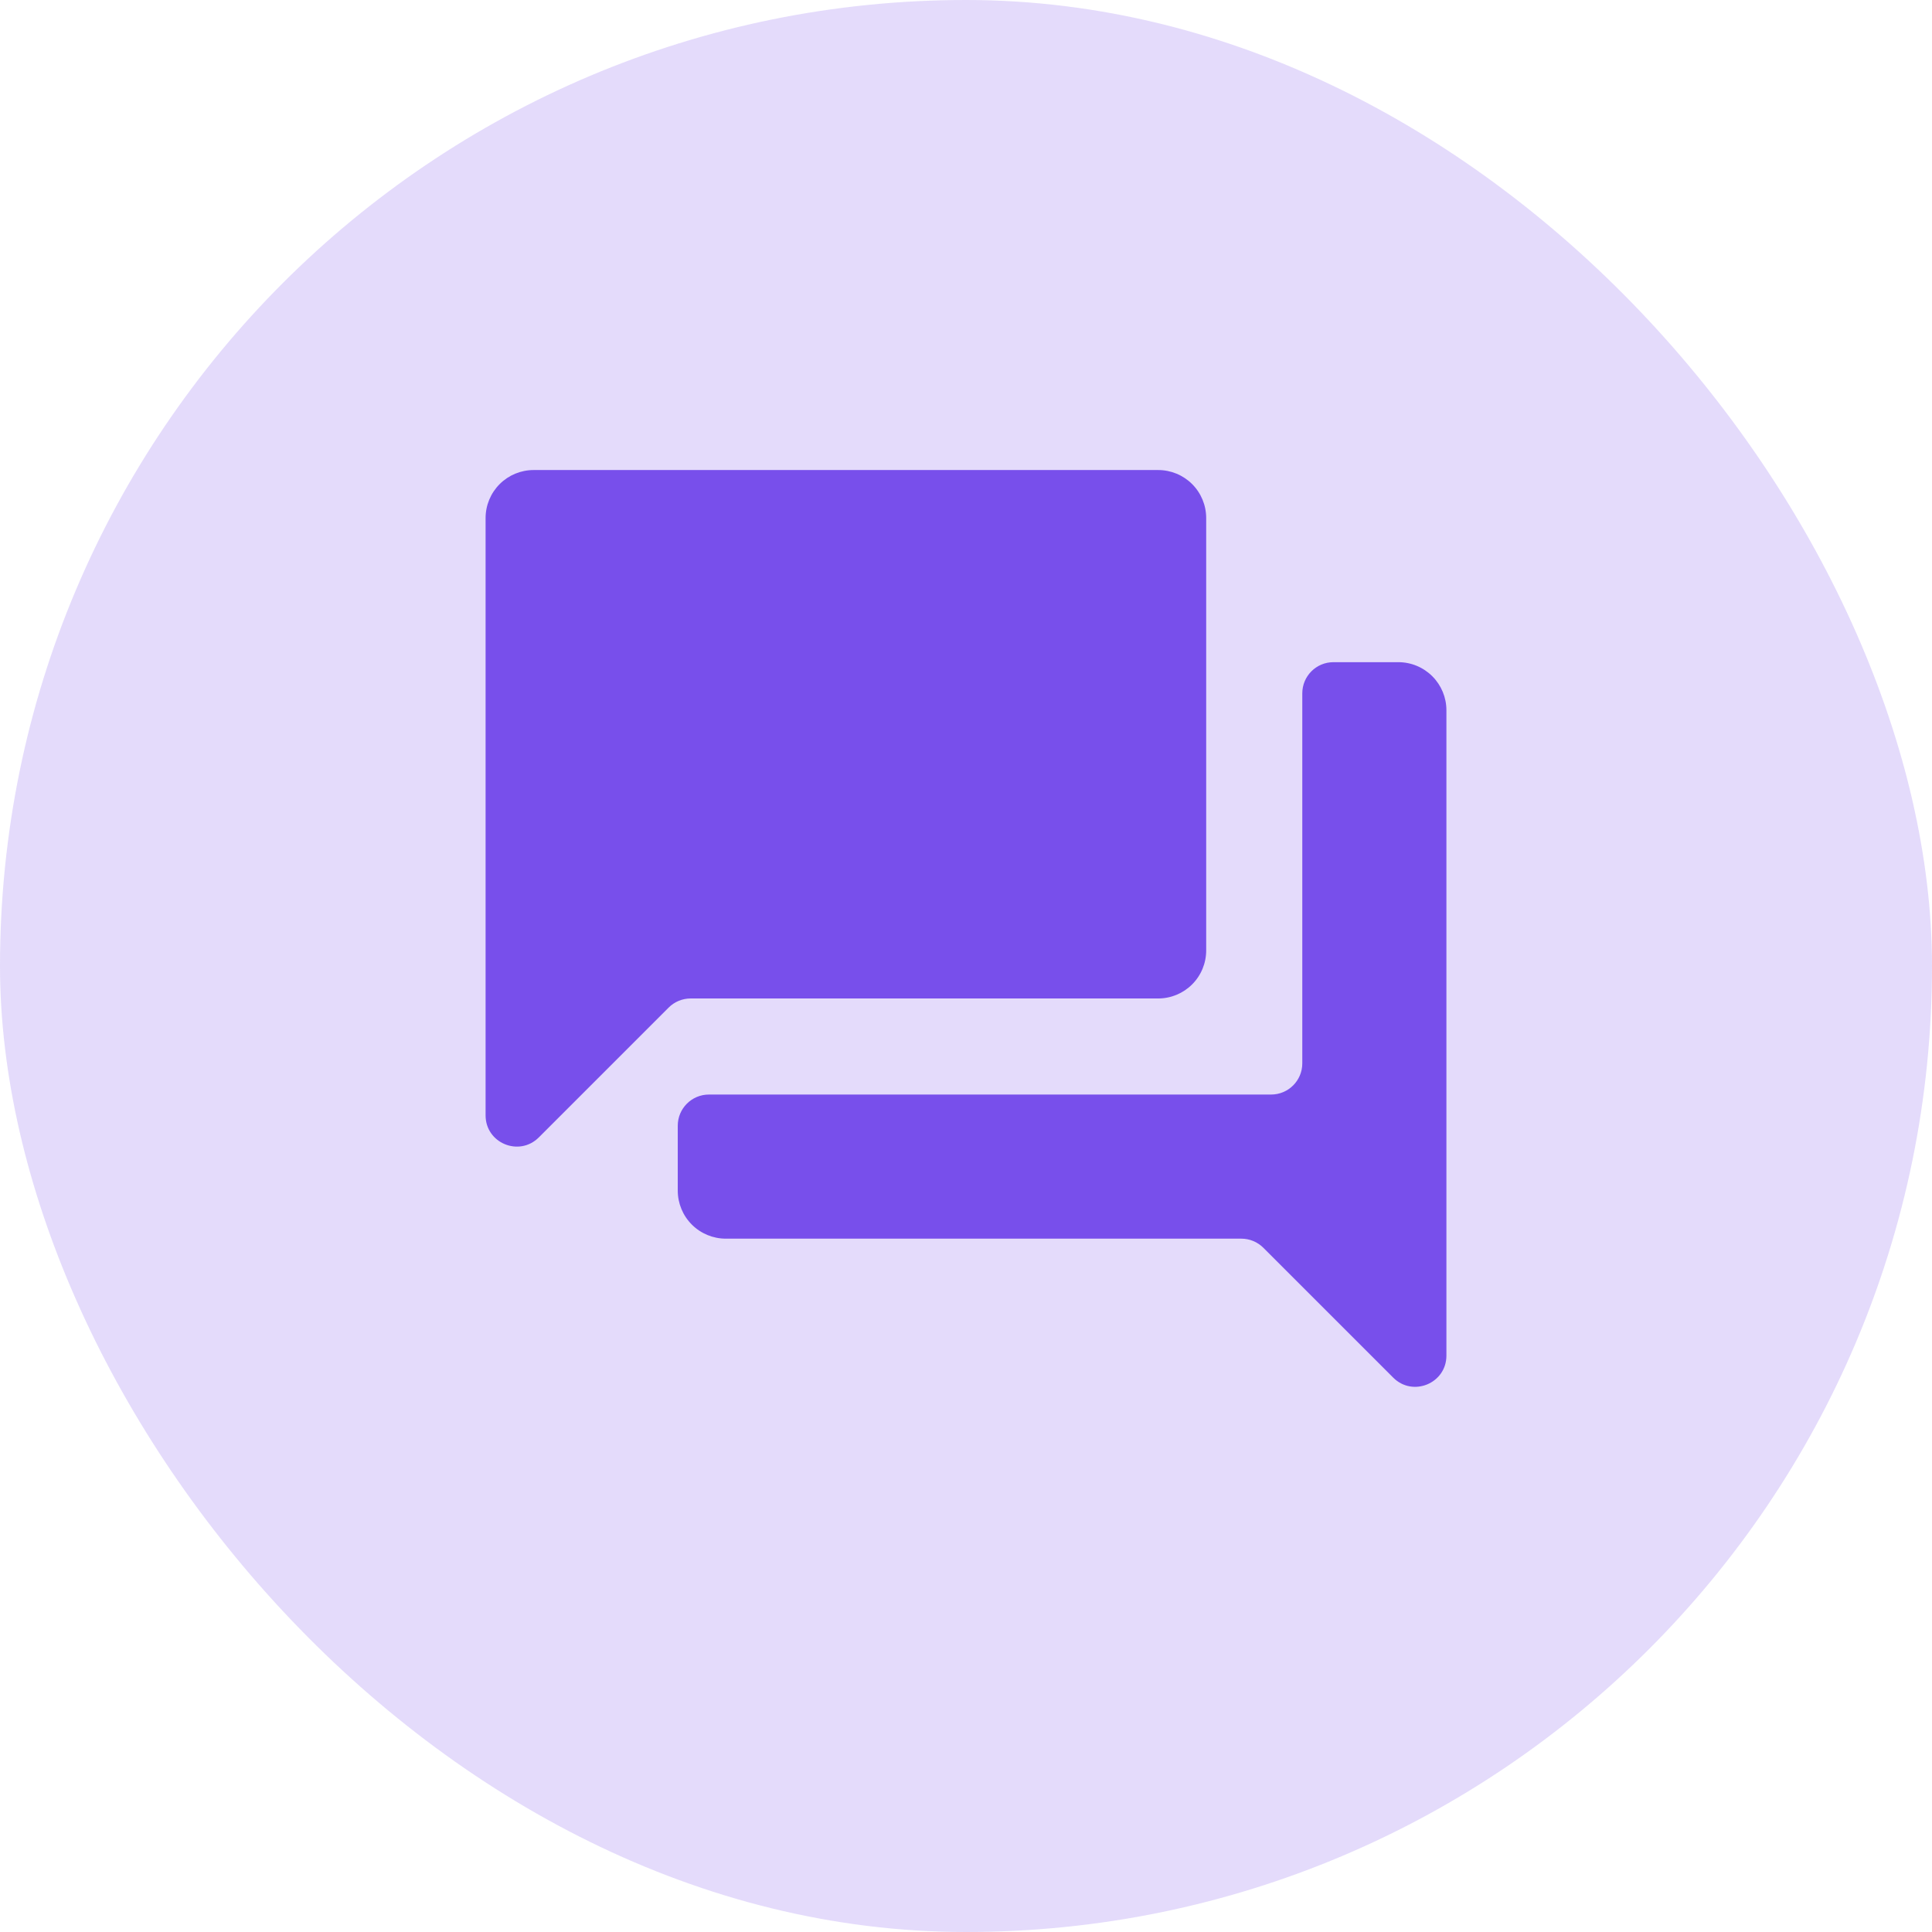
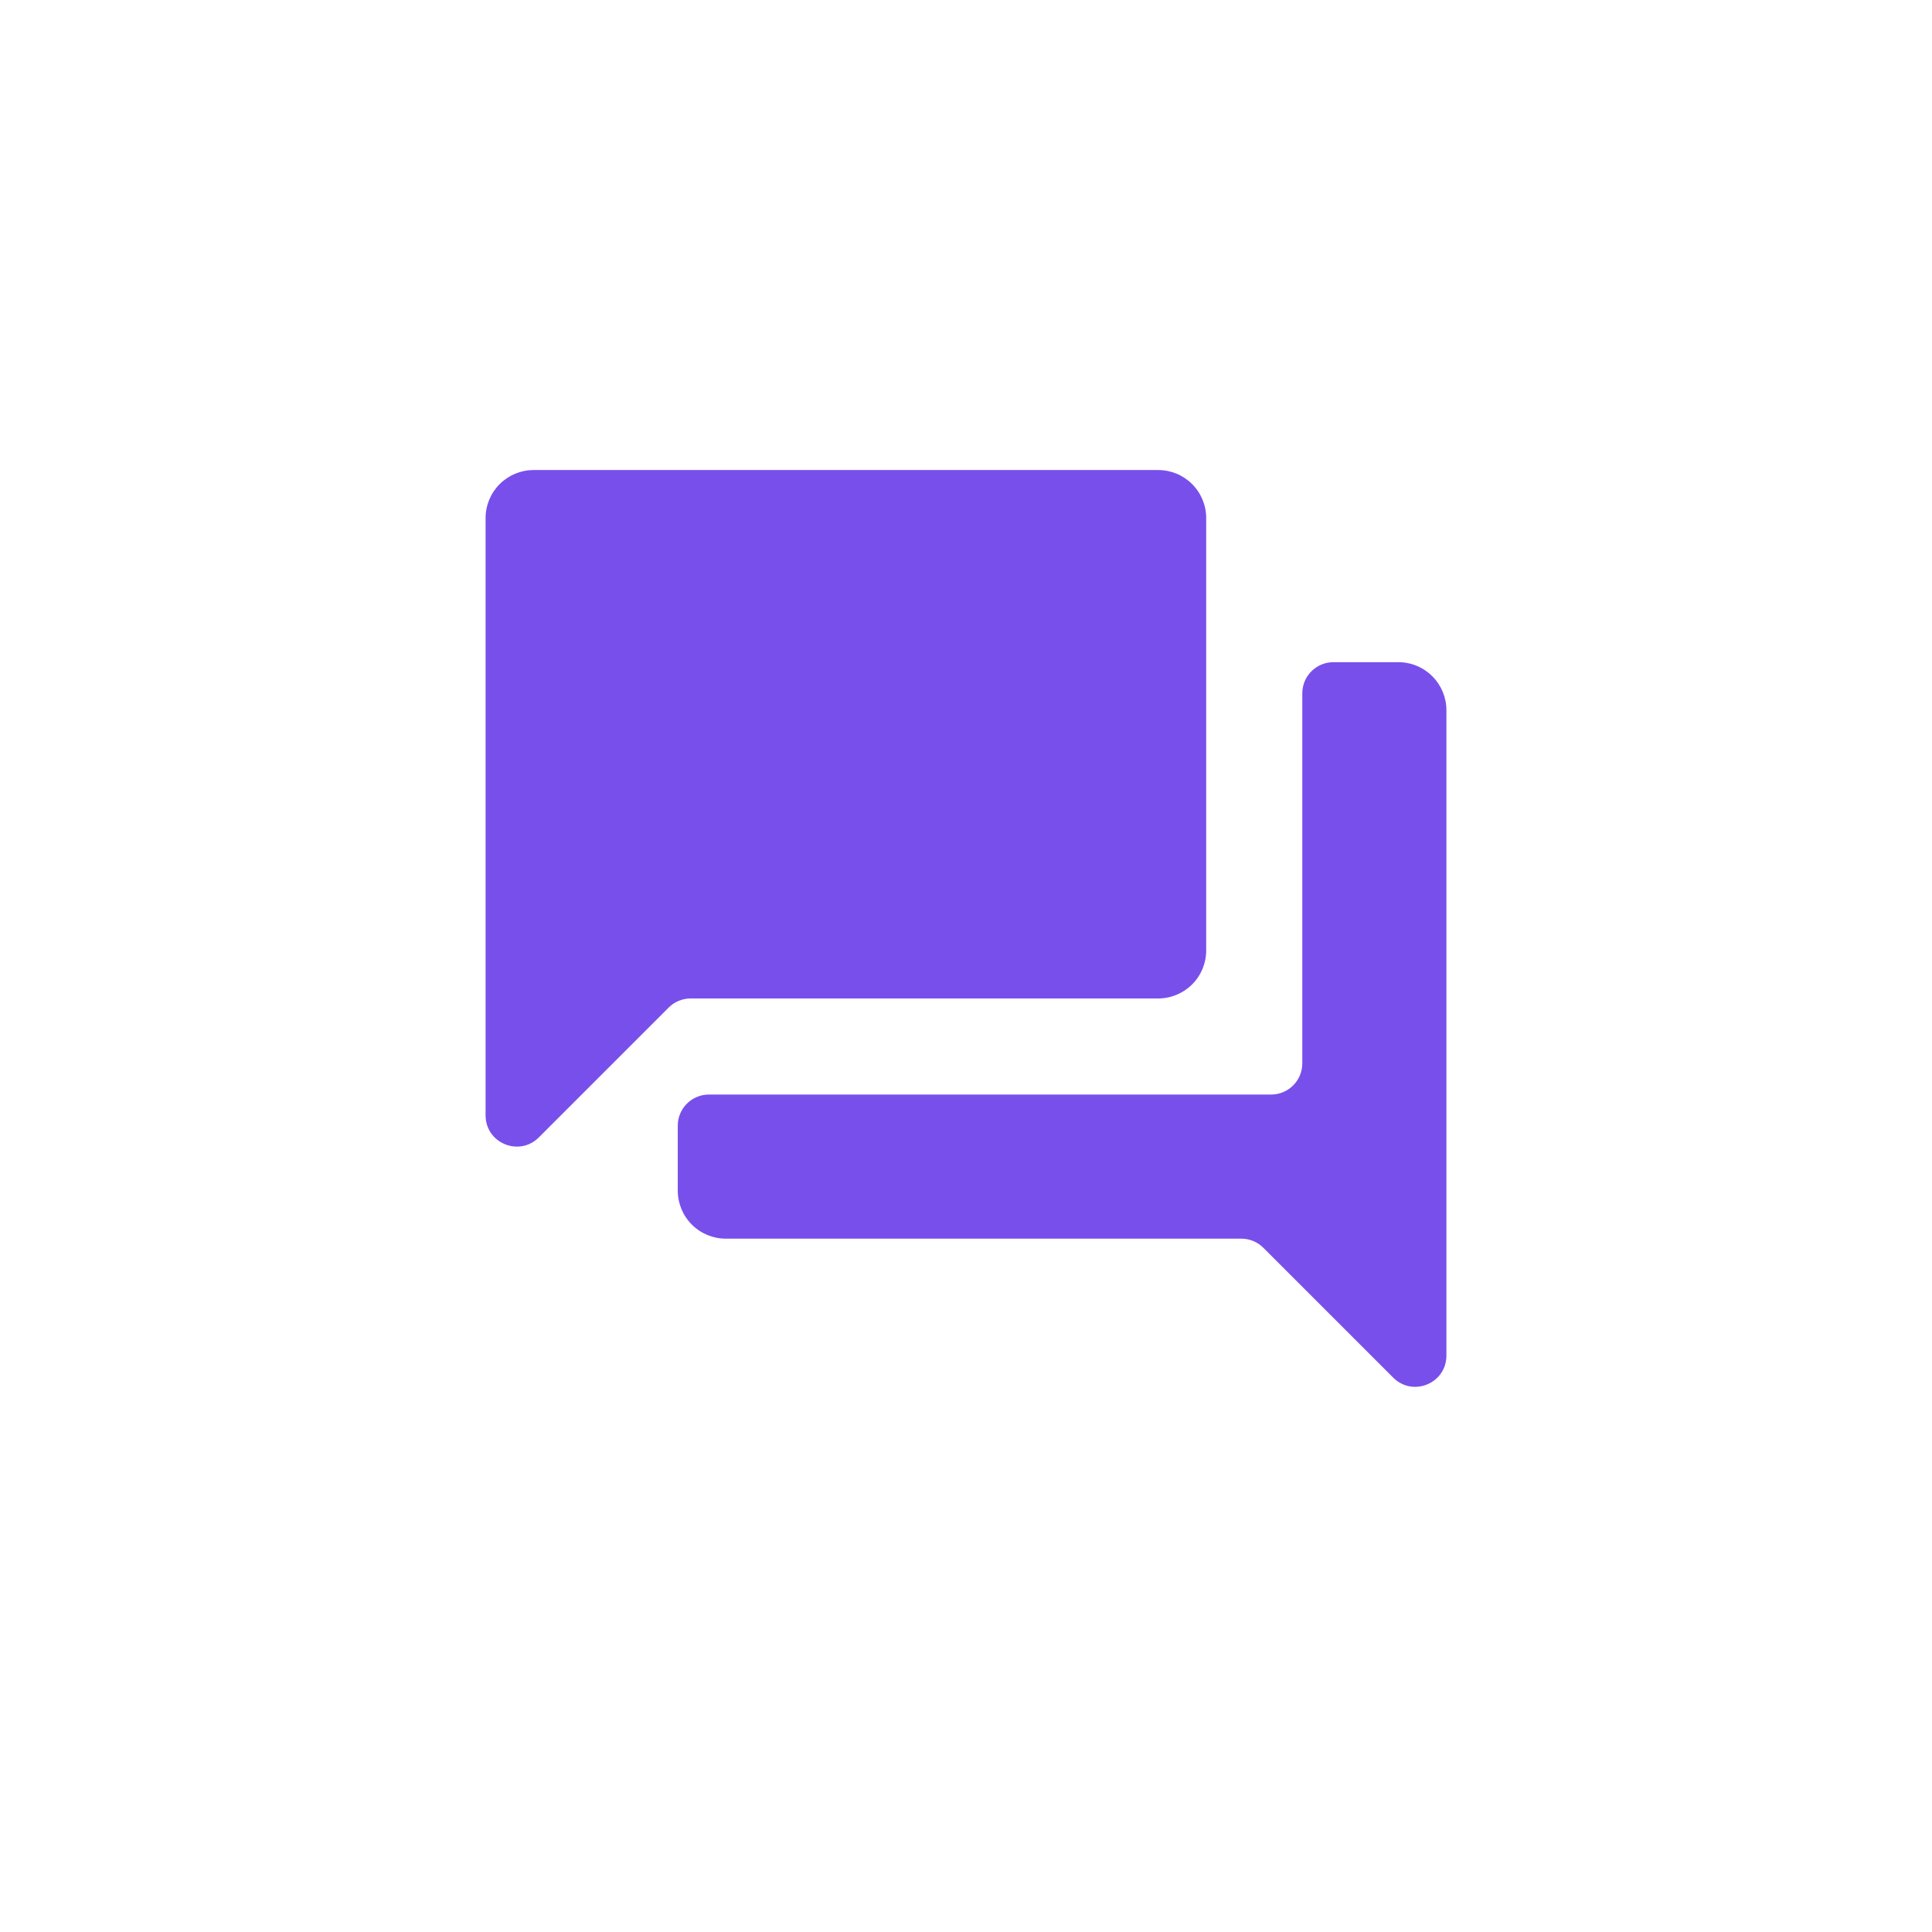
<svg xmlns="http://www.w3.org/2000/svg" width="62" height="62" viewBox="0 0 62 62" fill="none">
-   <rect width="62" height="62" rx="31" fill="#784FEB" fill-opacity="0.2" />
  <path d="M38.708 30.5V16.625C38.708 16.216 38.546 15.824 38.257 15.535C37.968 15.246 37.576 15.084 37.167 15.084H17.125C16.716 15.084 16.324 15.246 16.035 15.535C15.746 15.824 15.583 16.216 15.583 16.625V35.794C15.583 36.685 16.66 37.131 17.291 36.501L21.457 32.335C21.645 32.147 21.899 32.042 22.164 32.042H37.167C37.576 32.042 37.968 31.879 38.257 31.59C38.546 31.301 38.708 30.909 38.708 30.5ZM44.875 21.25H42.792C42.239 21.25 41.792 21.698 41.792 22.25V34.125C41.792 34.677 41.344 35.125 40.792 35.125H22.75C22.198 35.125 21.75 35.573 21.75 36.125V38.209C21.75 38.617 21.913 39.01 22.202 39.299C22.491 39.588 22.883 39.75 23.292 39.75H39.836C40.101 39.75 40.355 39.855 40.543 40.043L44.71 44.21C45.34 44.84 46.417 44.394 46.417 43.503V22.792C46.417 22.383 46.254 21.991 45.965 21.702C45.676 21.413 45.284 21.25 44.875 21.25Z" fill="#784FEB" />
</svg>